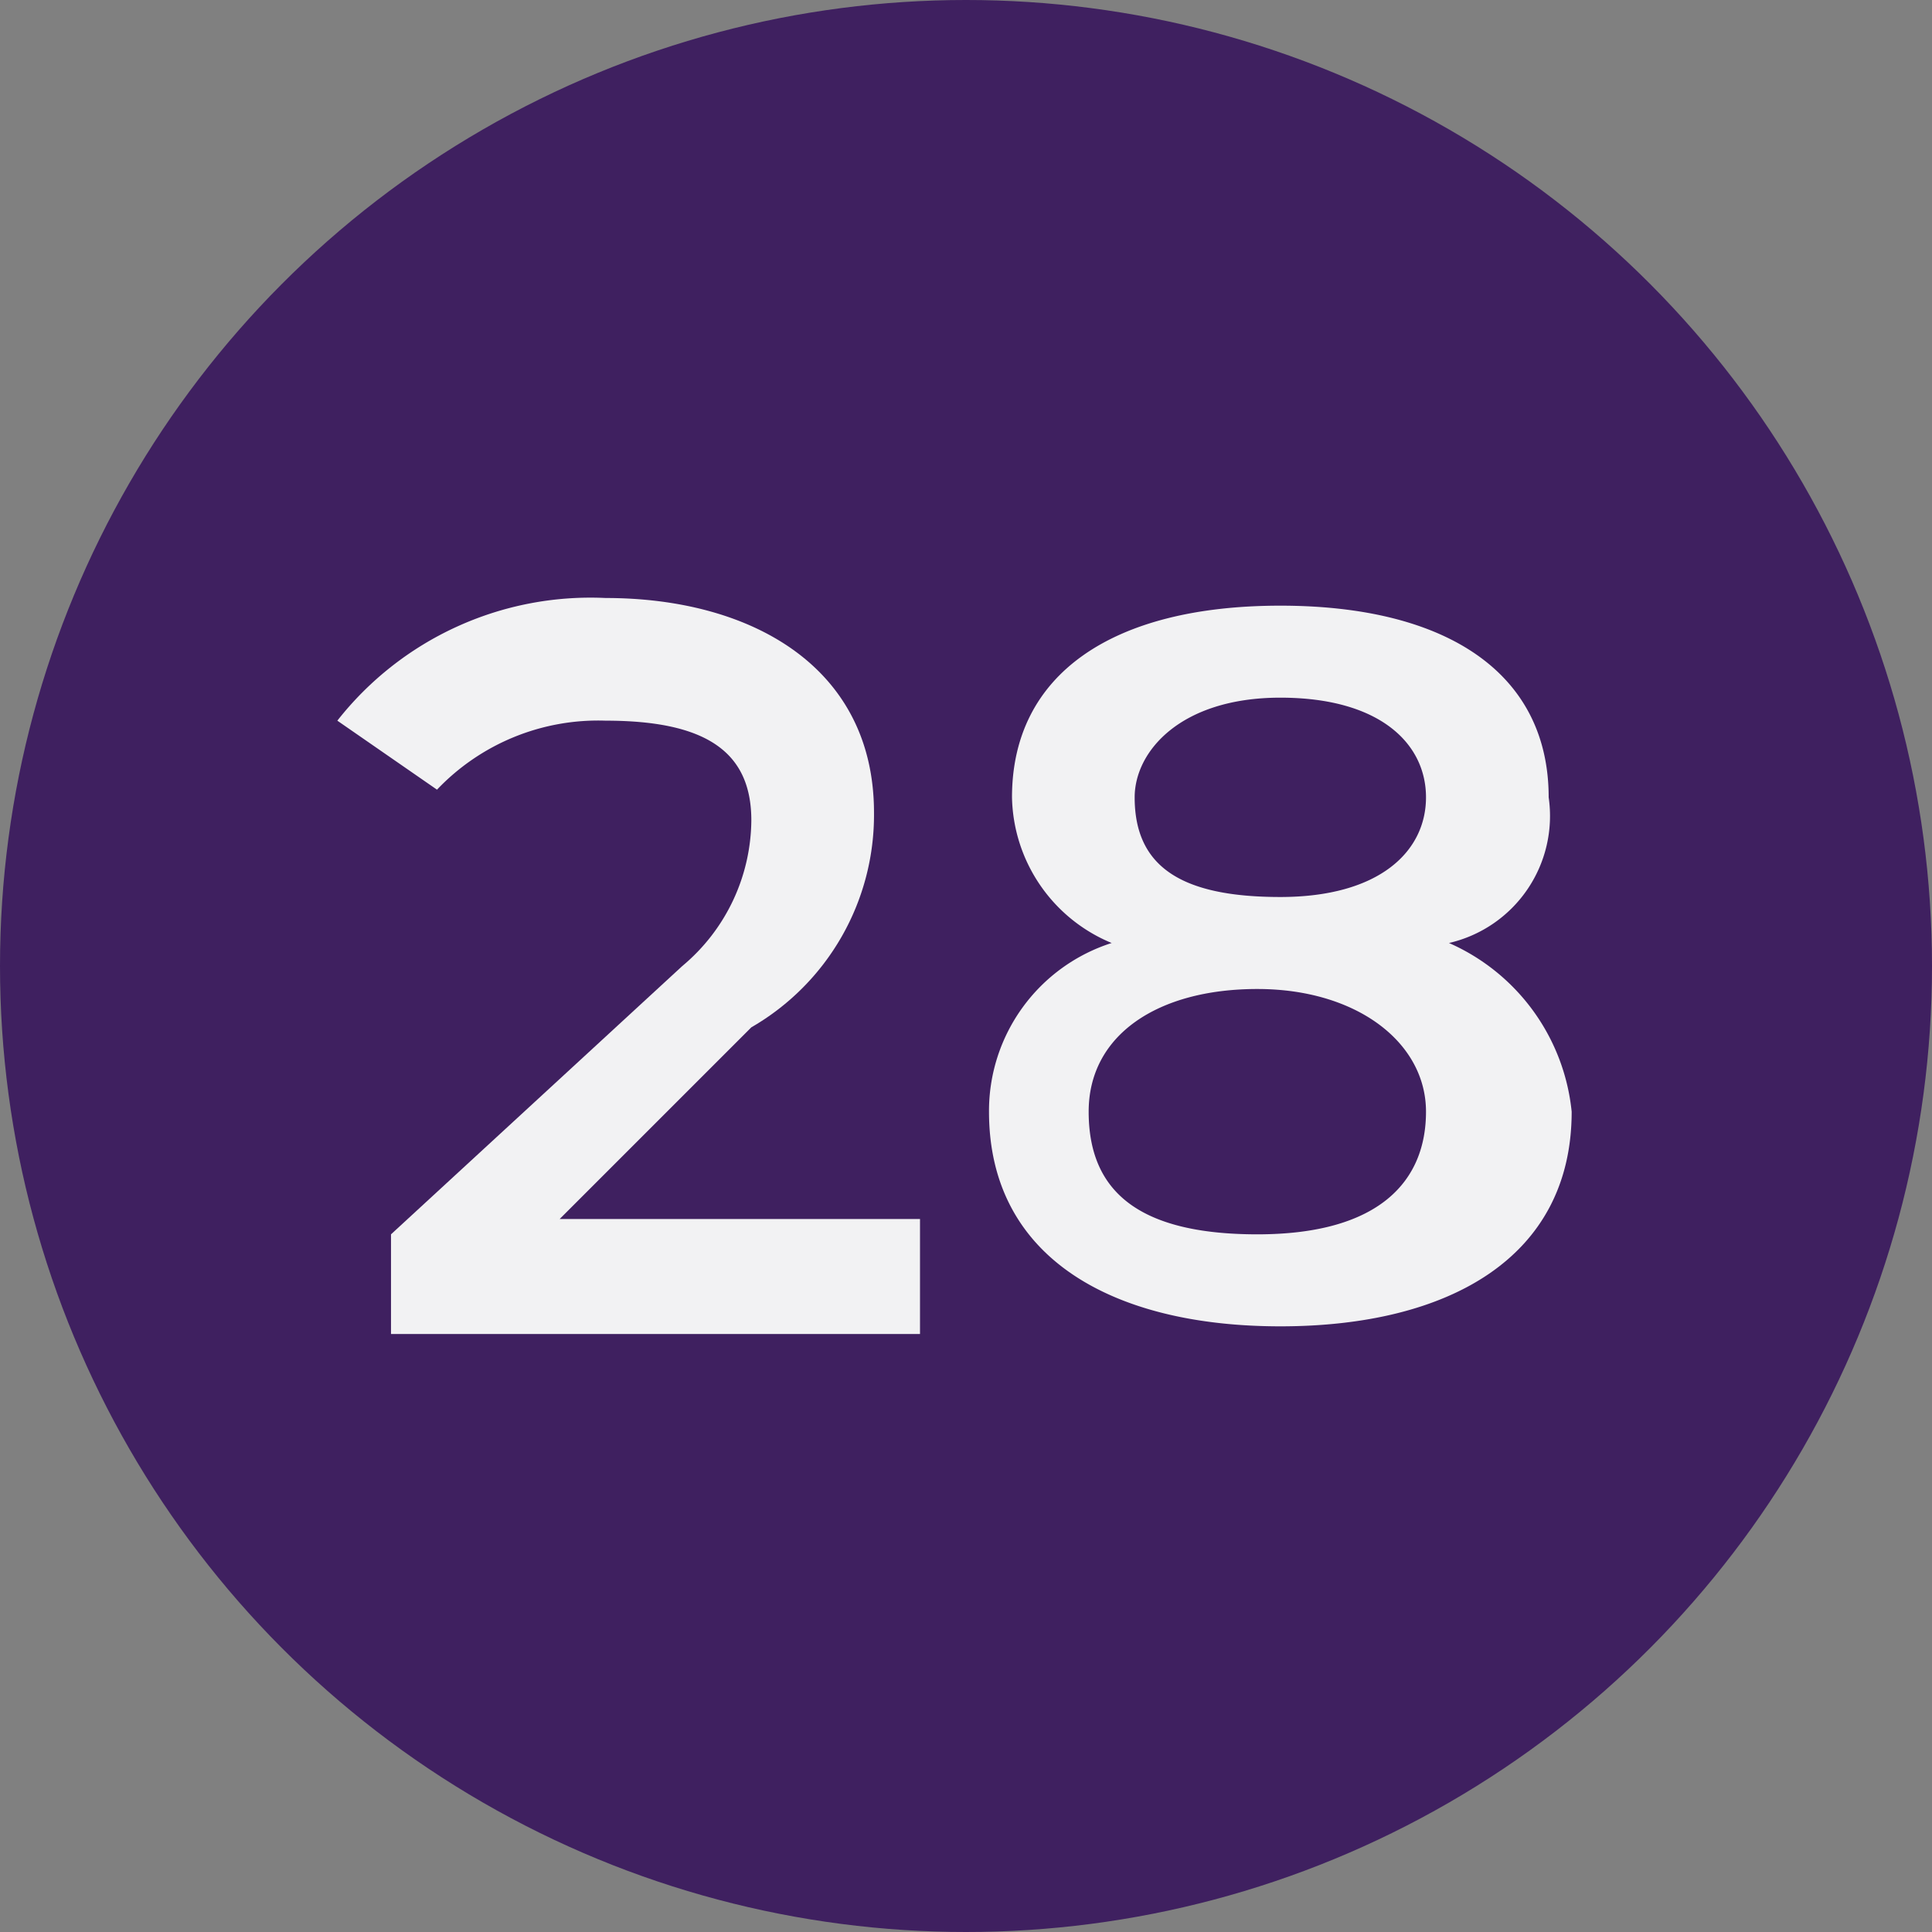
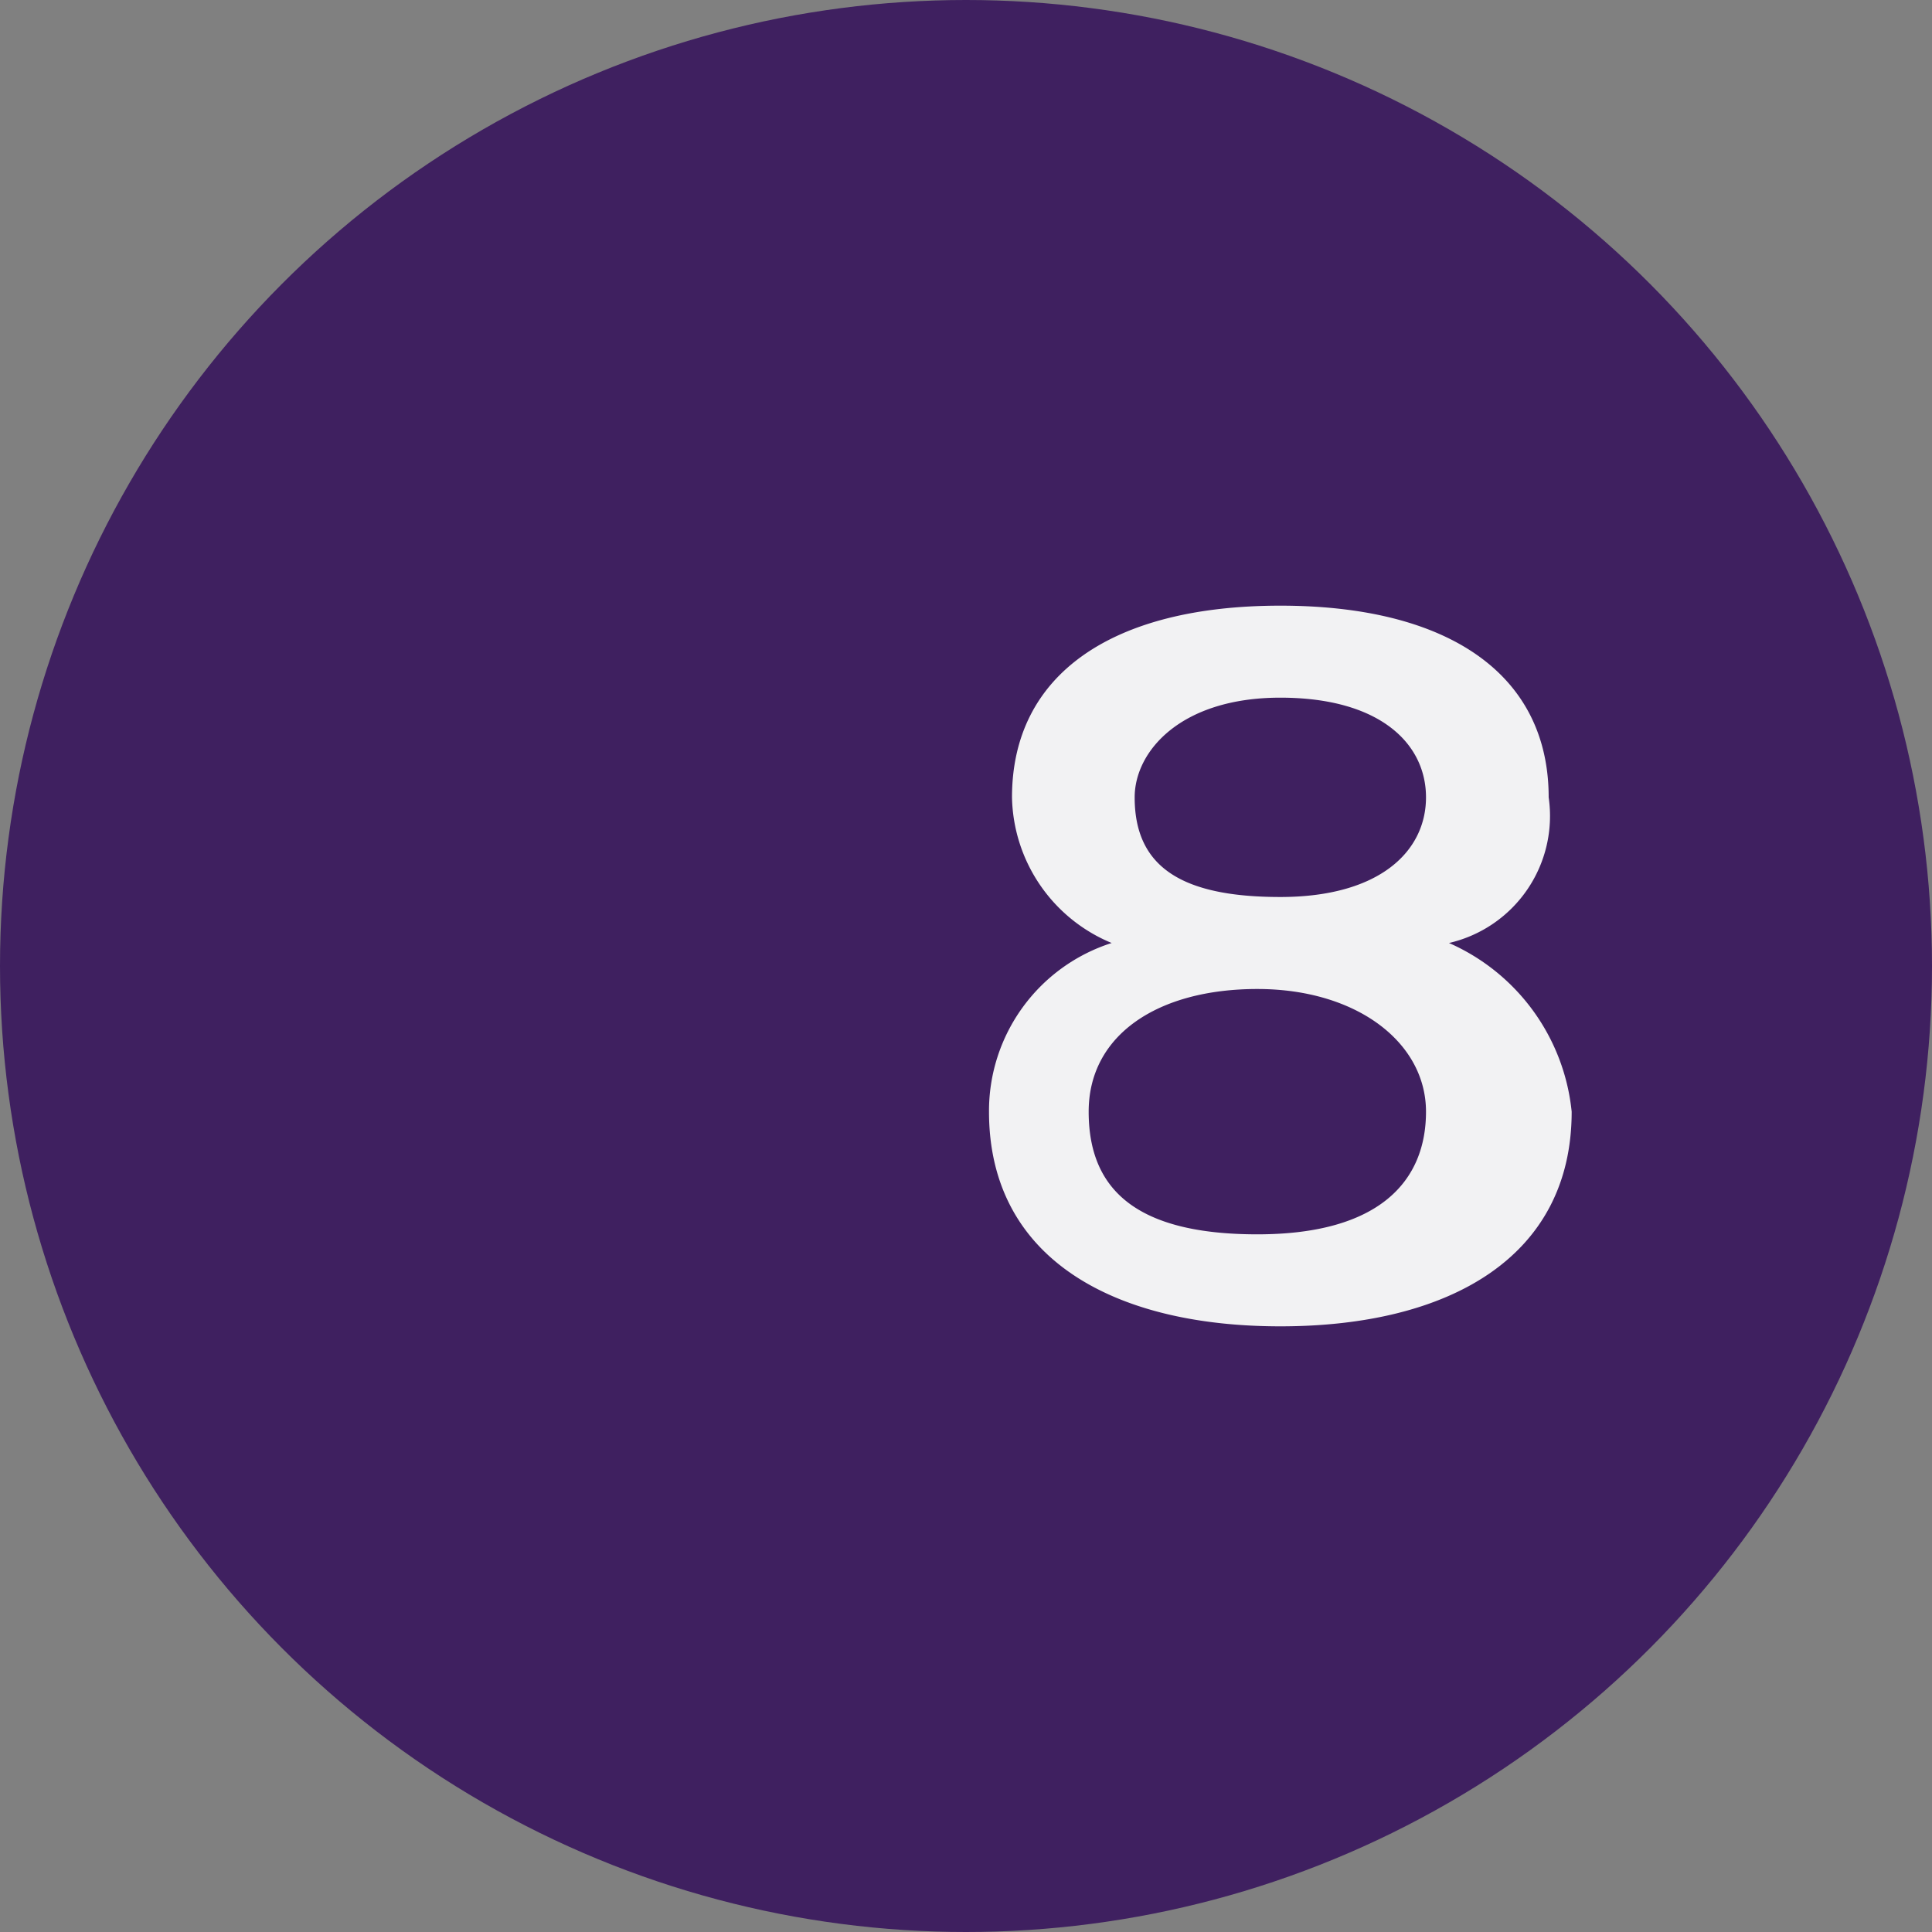
<svg xmlns="http://www.w3.org/2000/svg" id="Layer_1" data-name="Layer 1" viewBox="0 0 25.2 25.2">
  <rect x="0" y="0" width="25.2" height="25.2" fill="#808080" stroke="none" />
  <defs>
    <style>.cls-1{fill:#3f2060;}.cls-2{isolation:isolate;}.cls-3{fill:#f2f2f3;}</style>
  </defs>
  <circle class="cls-1" cx="12.6" cy="12.6" r="12.6" />
  <g class="cls-2">
-     <path class="cls-3" d="M12,15.8v1.6H5.1V16.1l3.8-3.5a2.5,2.5,0,0,0,.9-1.9c0-.9-.6-1.3-1.9-1.3a2.9,2.9,0,0,0-2.2.9L4.4,9.4A4.2,4.2,0,0,1,7.9,7.8c1.9,0,3.5.9,3.5,2.8a3.2,3.2,0,0,1-1.6,2.8L7.3,15.9H12Z" />
    <path class="cls-3" d="M20.5,14.5c0,1.9-1.6,2.8-3.8,2.8s-3.8-.9-3.8-2.8a2.3,2.3,0,0,1,1.6-2.2,2.1,2.1,0,0,1-1.3-1.9c0-1.6,1.3-2.5,3.5-2.5s3.5.9,3.5,2.5a1.7,1.7,0,0,1-1.3,1.9A2.7,2.7,0,0,1,20.5,14.5Zm-1.9,0c0-.9-.9-1.6-2.2-1.6s-2.2.6-2.2,1.6.6,1.6,2.2,1.6S18.6,15.4,18.6,14.5Zm-3.8-4.1c0,.9.6,1.3,1.9,1.3s1.9-.6,1.9-1.3S18,9.1,16.7,9.1,14.8,9.8,14.8,10.4Z" />
  </g>
</svg>